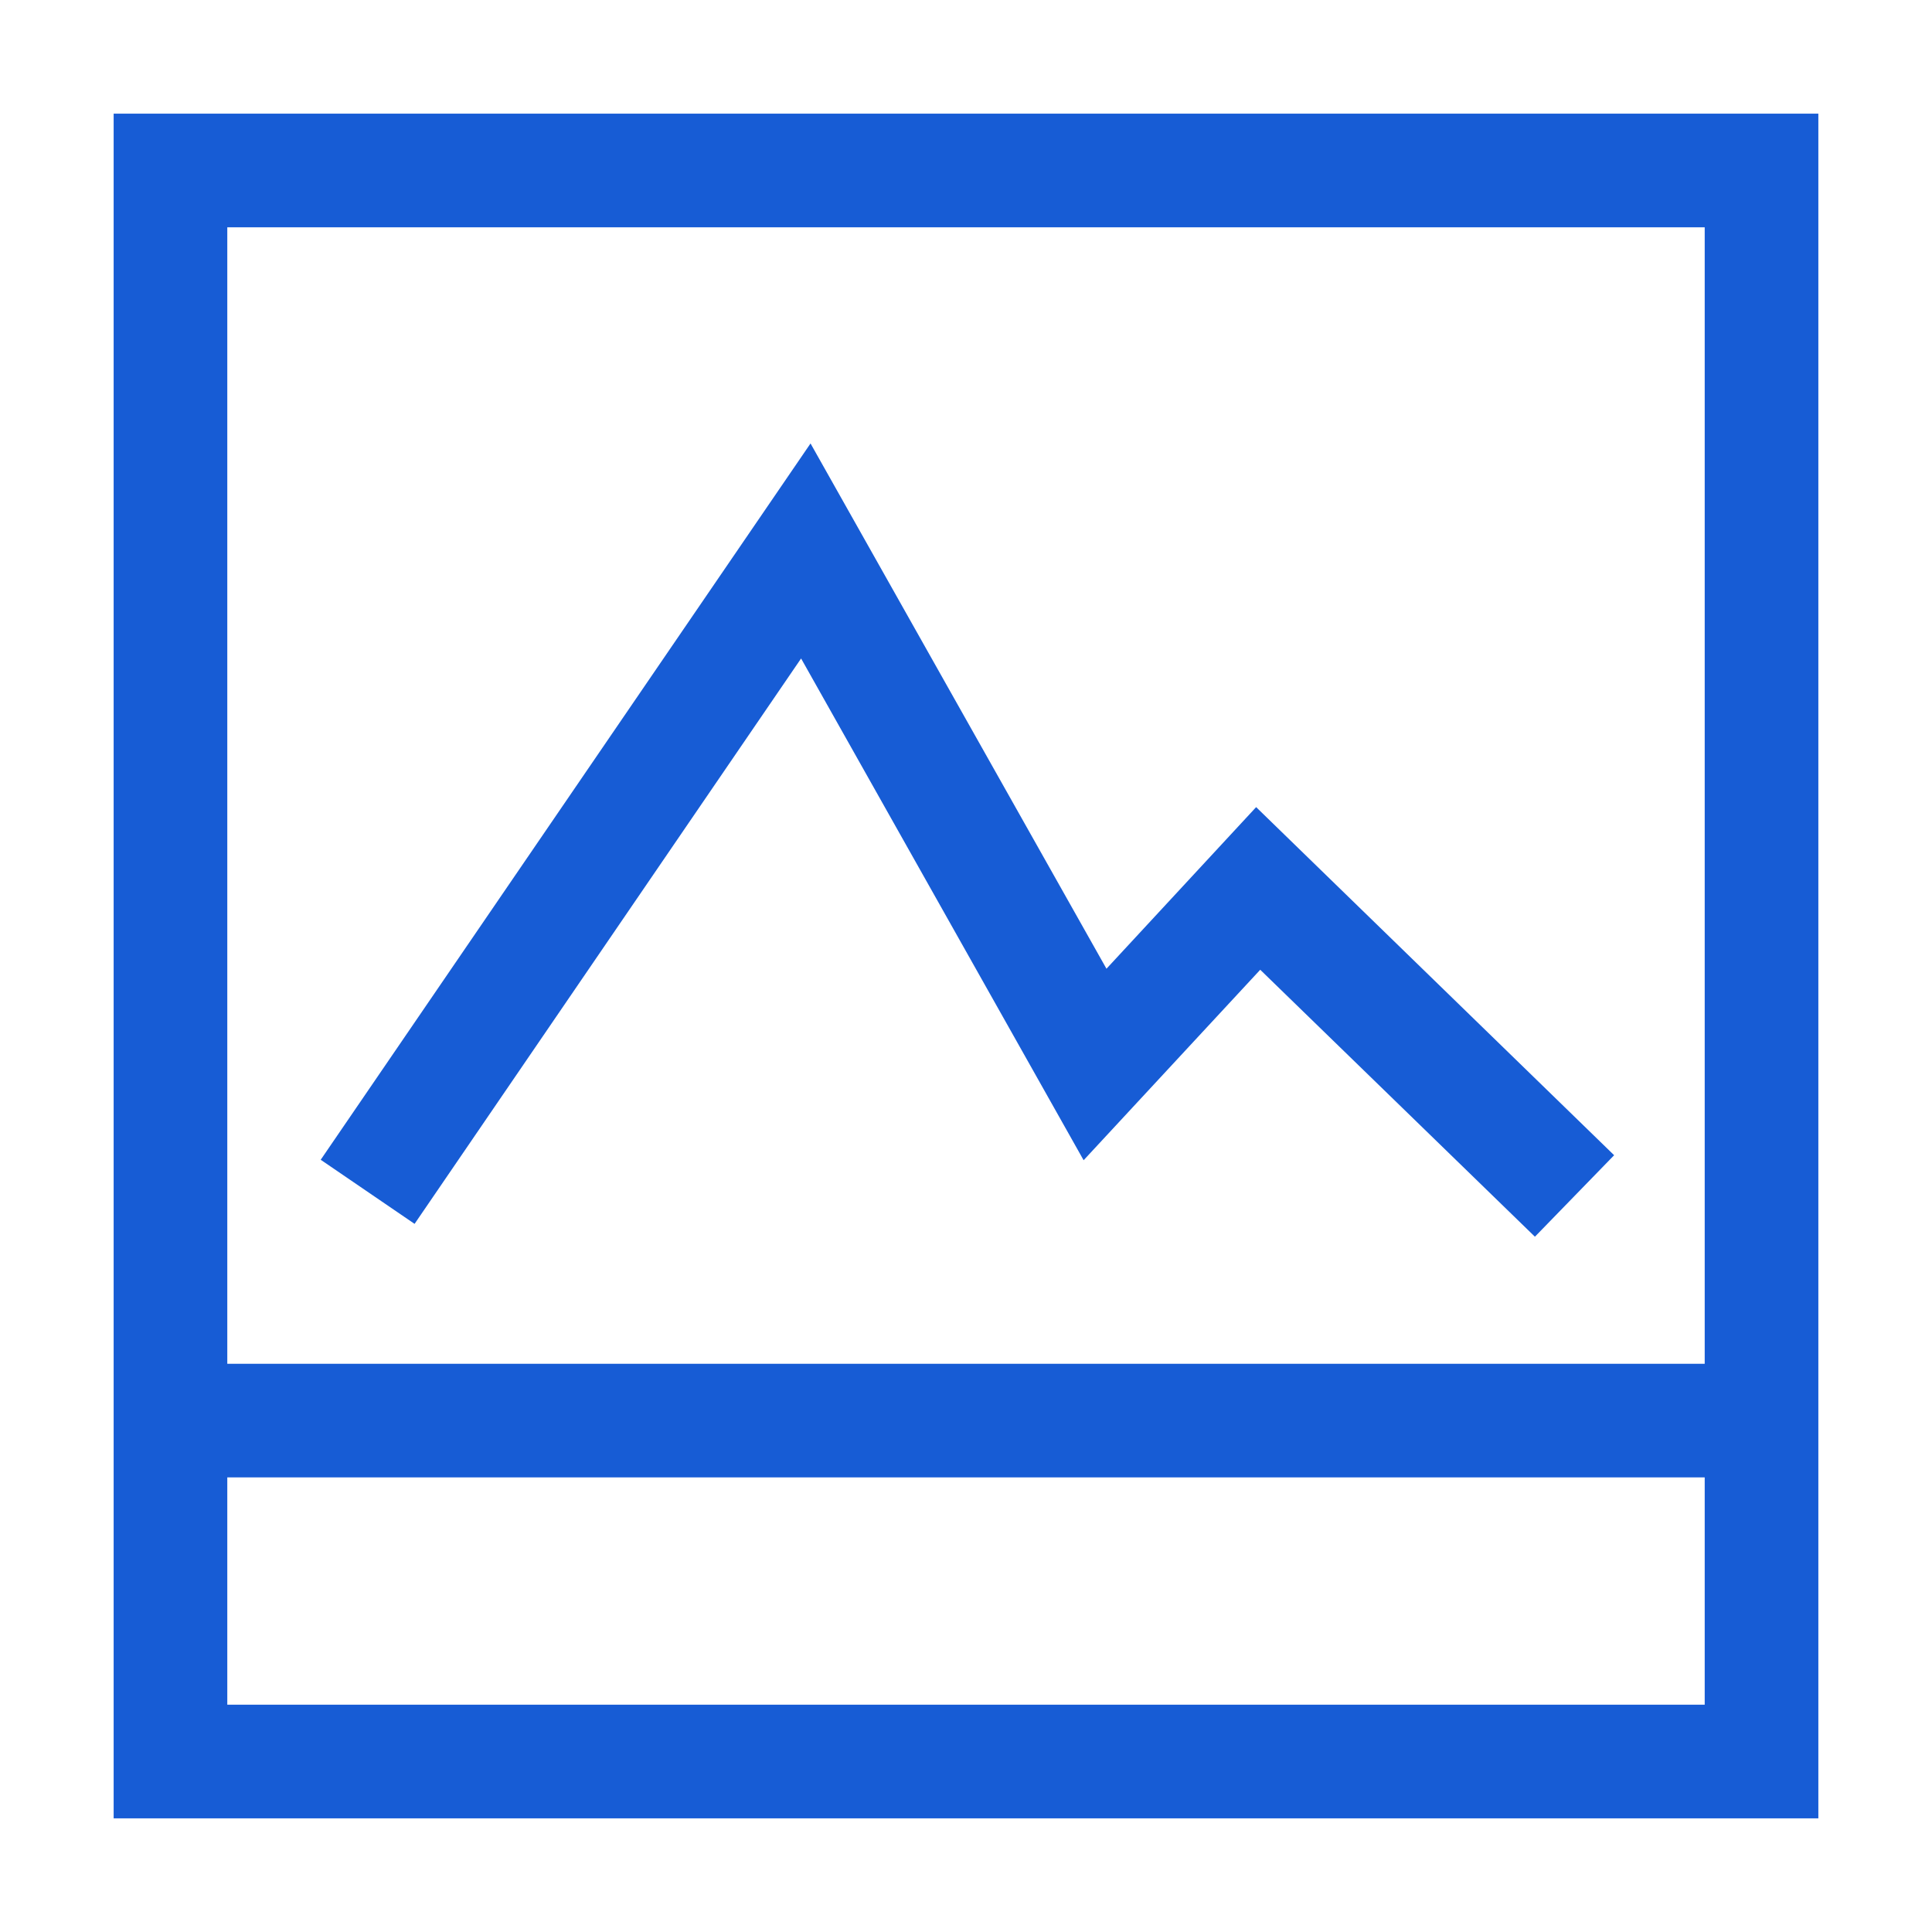
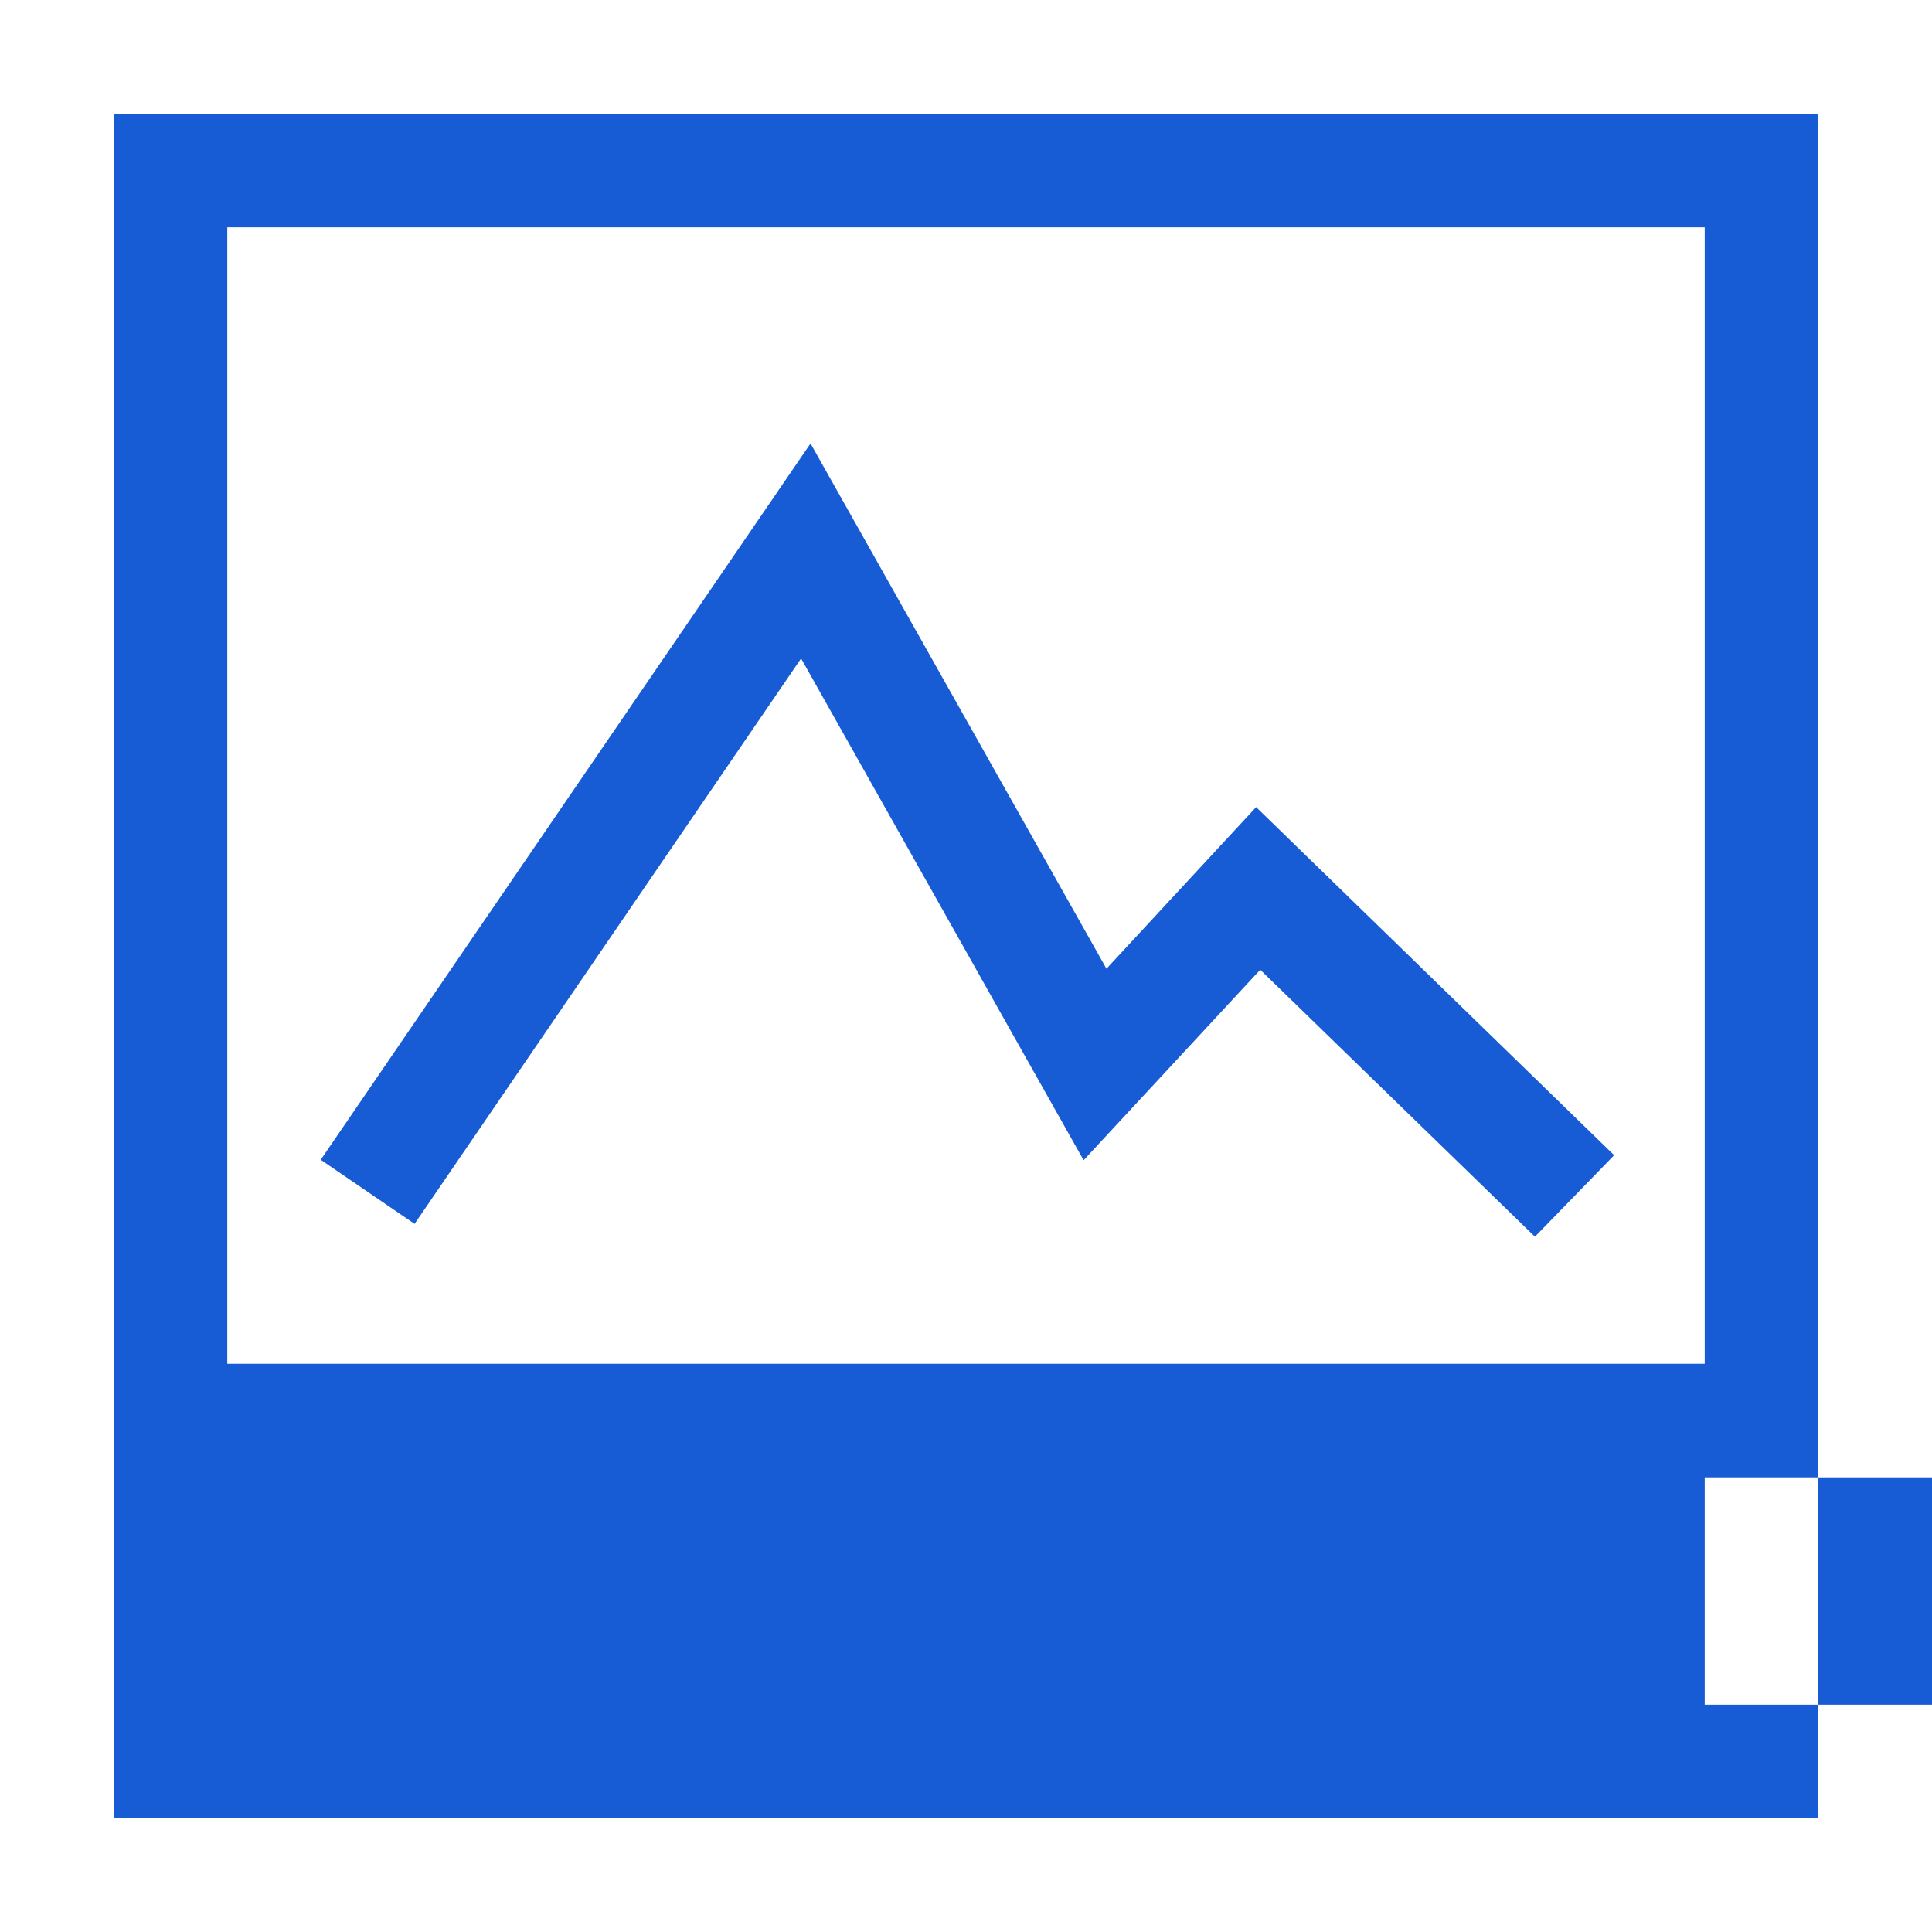
<svg xmlns="http://www.w3.org/2000/svg" t="1757315405207" class="icon" viewBox="0 0 1024 1024" version="1.1" p-id="4548" width="1024" height="1024">
-   <path d="M60.235 60.235v903.529h903.529V60.235H60.235z m843.294 843.294H120.471v-120.471h783.059v120.471zM120.471 722.824V120.471h783.059v602.353H120.471z m735.051-110.532l-41.984 43.189-145.589-141.493-93.606 100.954-149.745-265.939-204.86 299.671-49.754-33.973 259.614-379.663 156.853 278.408 79.33-85.655 189.741 184.501z" p-id="4549" fill="#175cd5" />
+   <path d="M60.235 60.235v903.529h903.529V60.235H60.235z m843.294 843.294v-120.471h783.059v120.471zM120.471 722.824V120.471h783.059v602.353H120.471z m735.051-110.532l-41.984 43.189-145.589-141.493-93.606 100.954-149.745-265.939-204.86 299.671-49.754-33.973 259.614-379.663 156.853 278.408 79.33-85.655 189.741 184.501z" p-id="4549" fill="#175cd5" />
</svg>